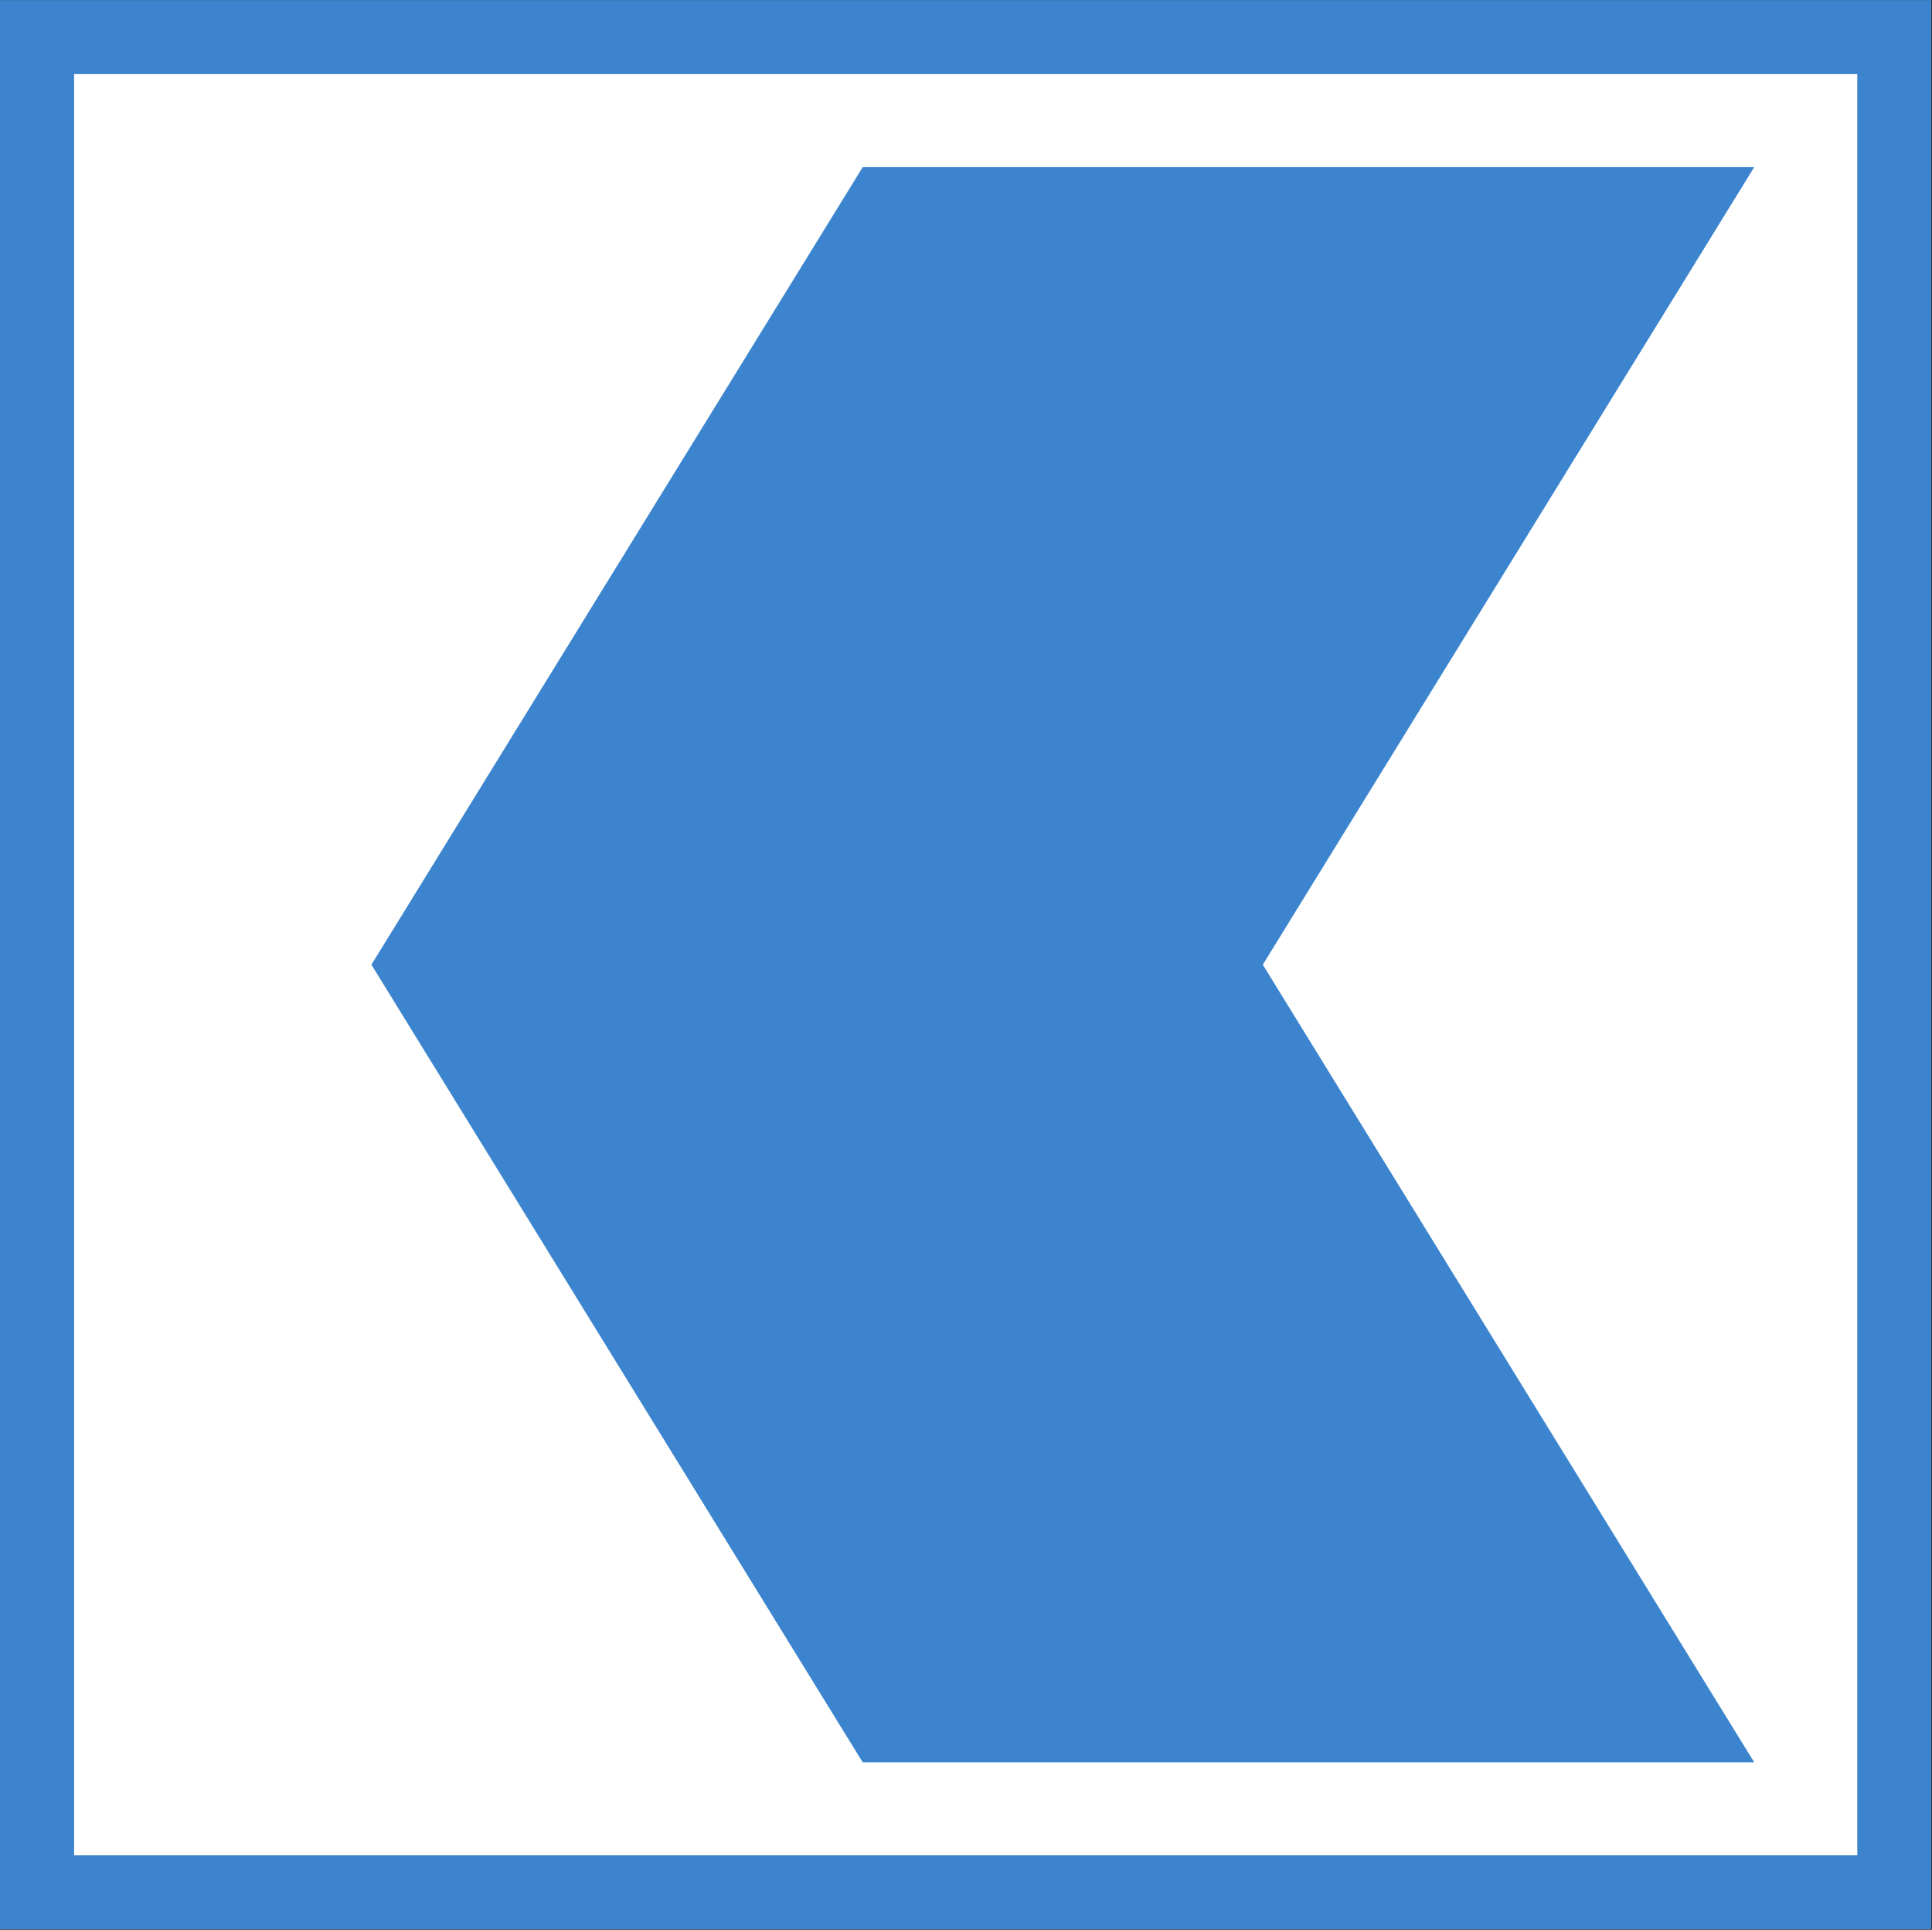
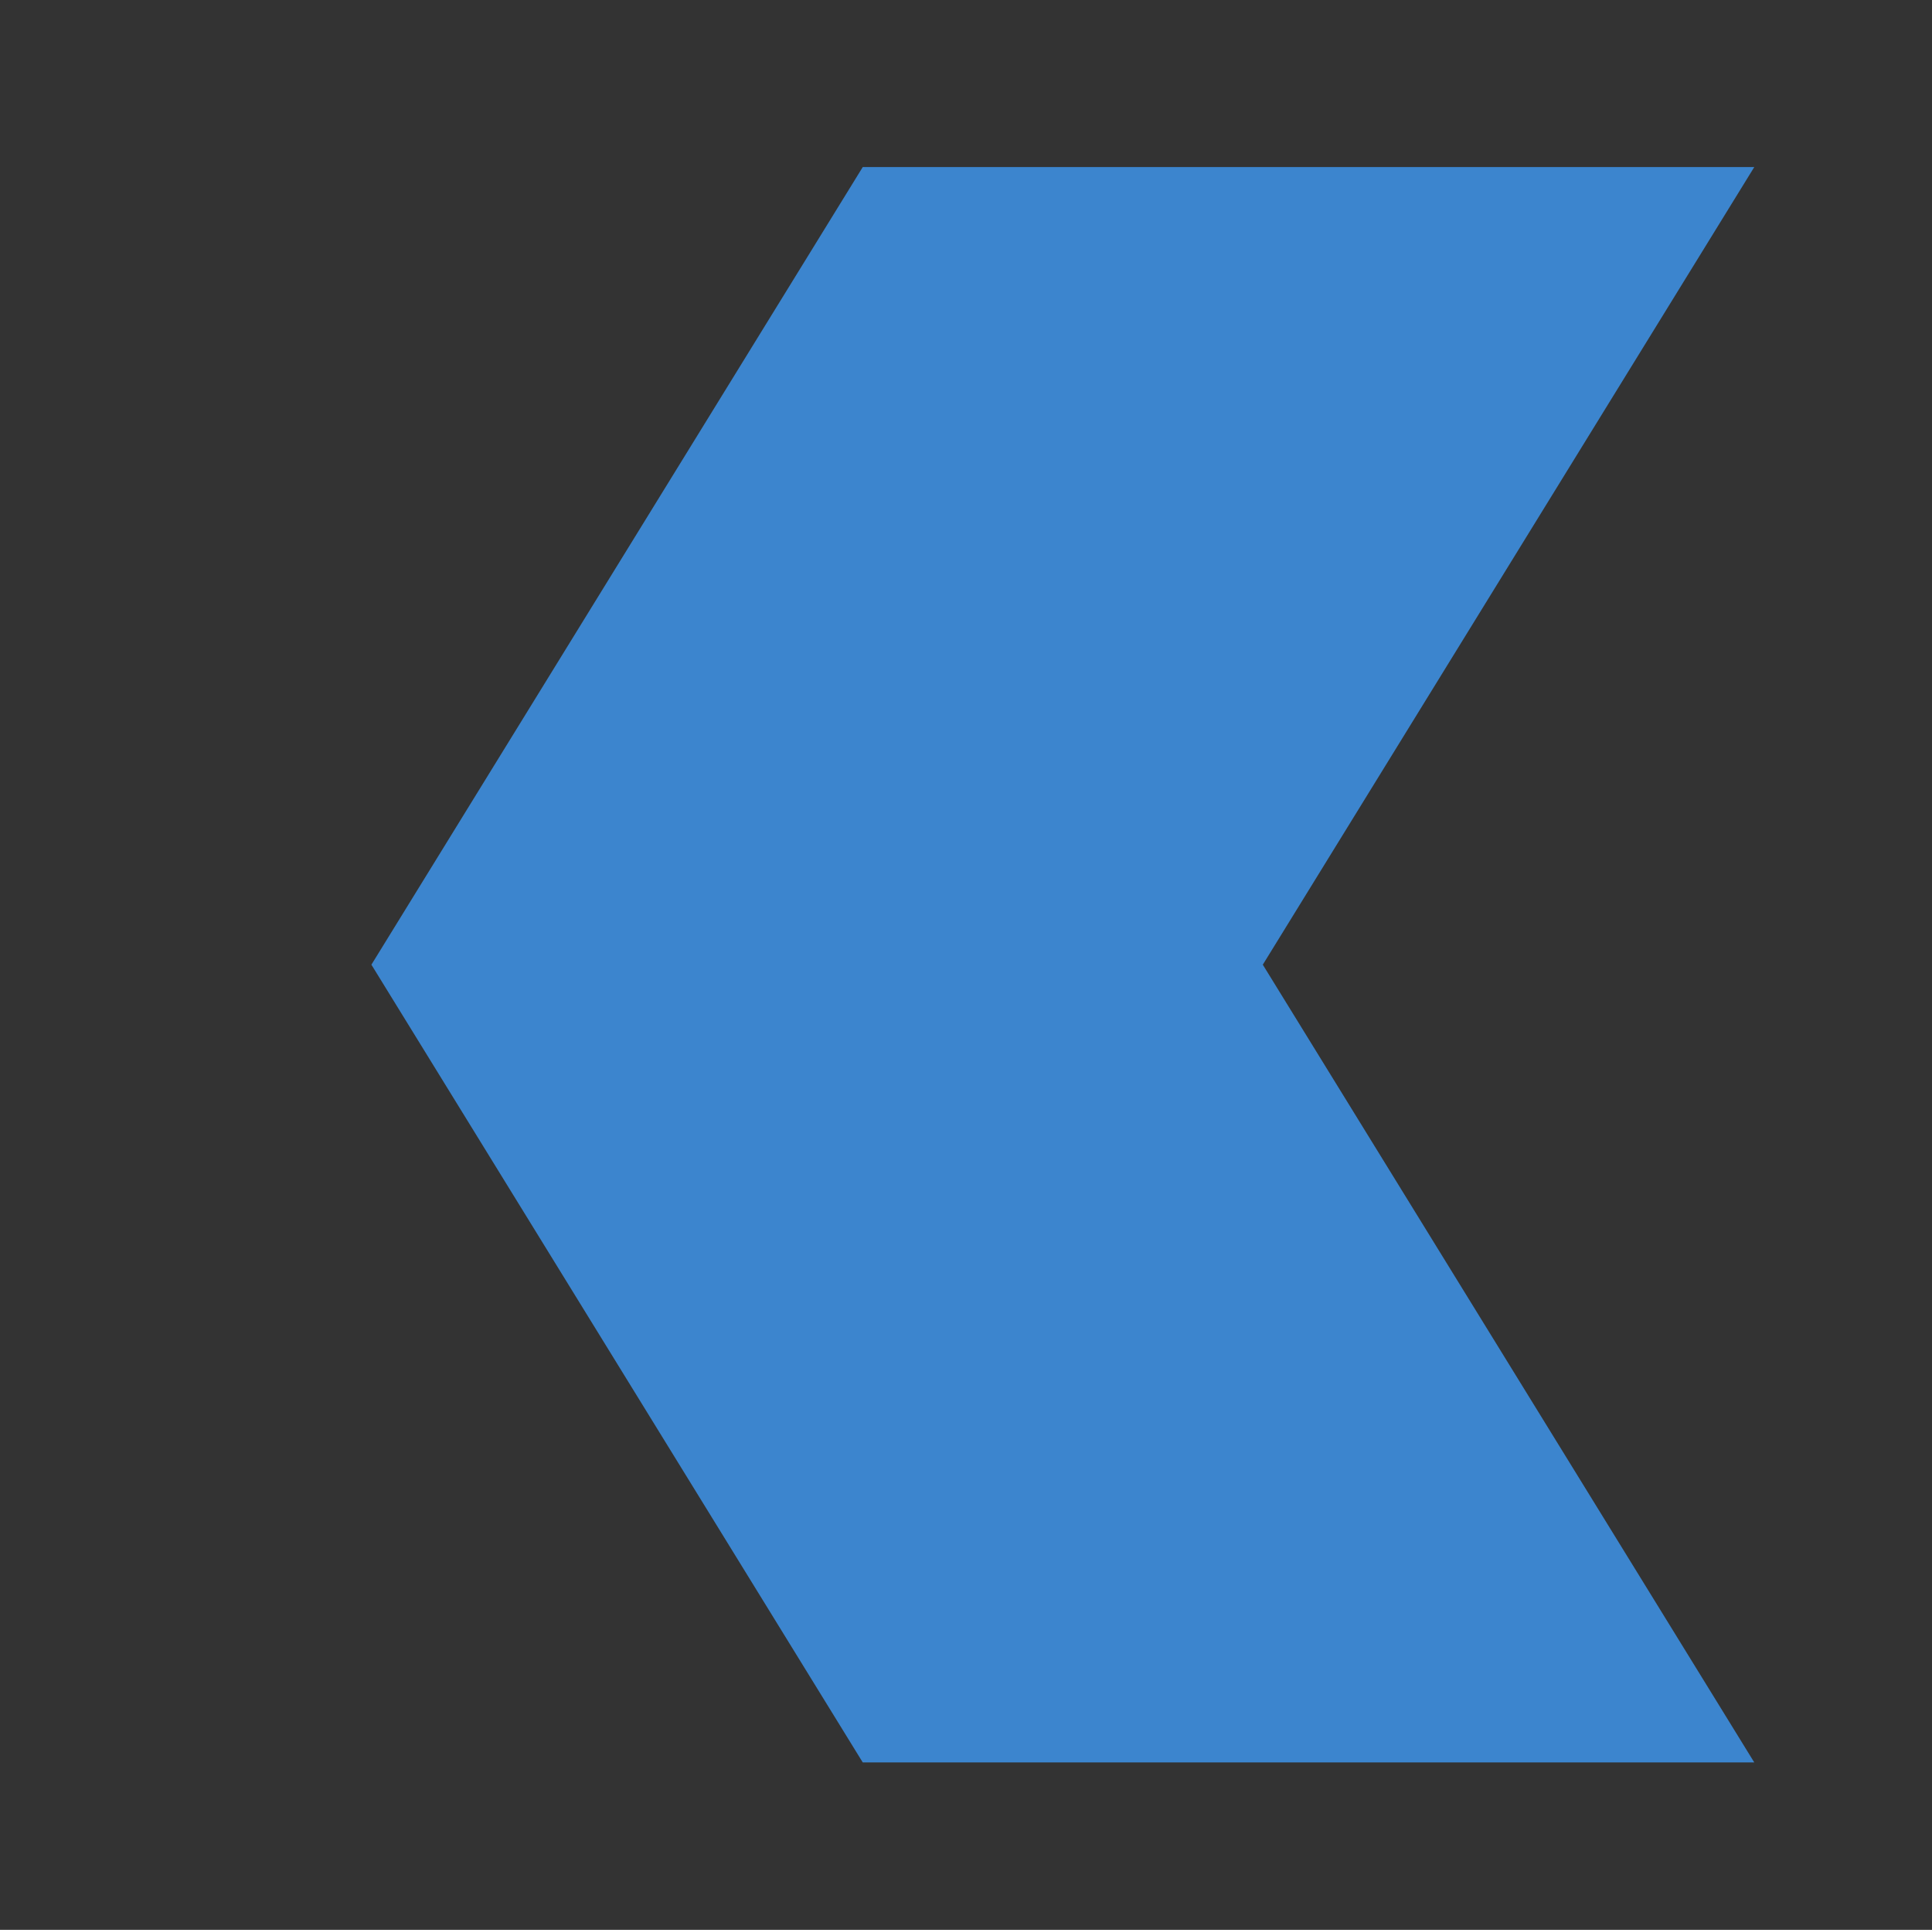
<svg xmlns="http://www.w3.org/2000/svg" version="1.2" viewBox="0 0 1572 1570" width="1572" height="1570">
  <rect x="0" y="0" width="1572" height="1570" fill="#333333" stroke="none" />
  <title>logo (15)-svg</title>
  <style>
		.s0 { fill: #3c85ce } 
		.s1 { fill: #ffffff } 
	</style>
  <g id="g10">
    <g id="g12">
-       <path id="path48" class="s0" d="m0 0.1h1571.4v1569.4h-1571.4z" />
-       <path id="path50" class="s1" d="m60.3 60.3h1450.9v1449h-1450.9z" />
      <path id="path52" class="s0" d="m302.2 784.8l399.8 649h725.4l-399.9-649 399.9-648.9h-725.4z" />
    </g>
  </g>
</svg>